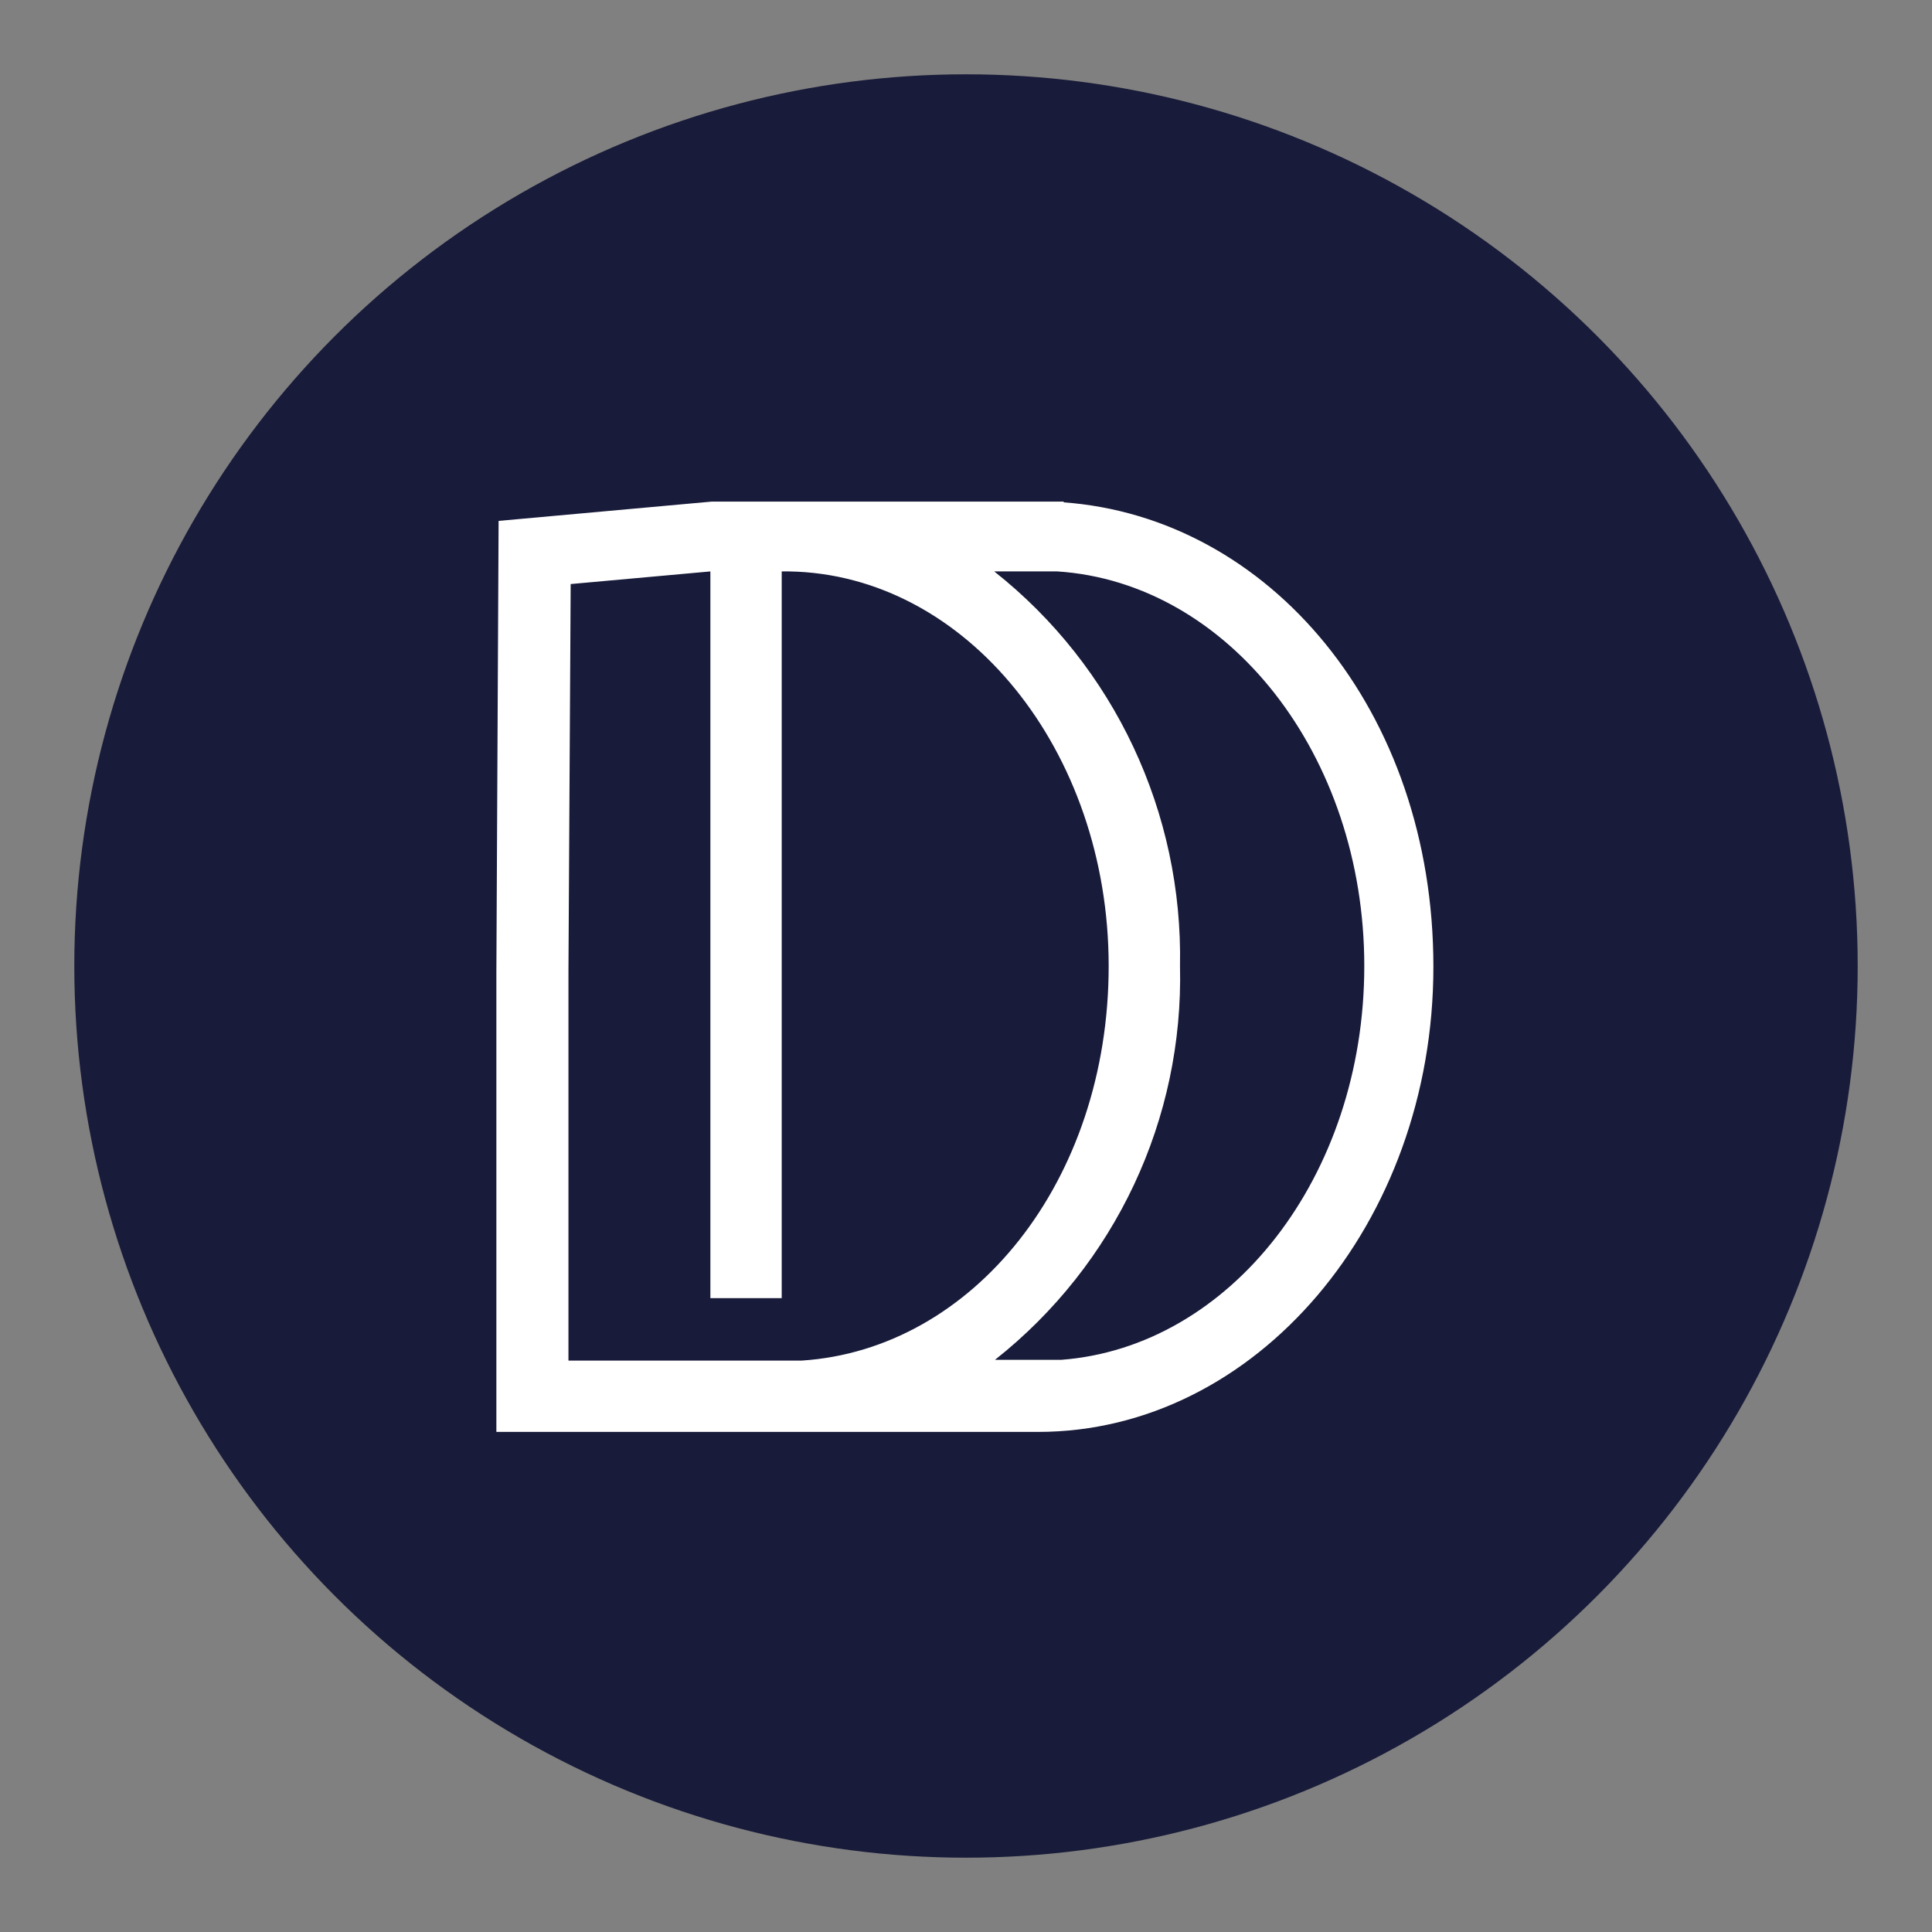
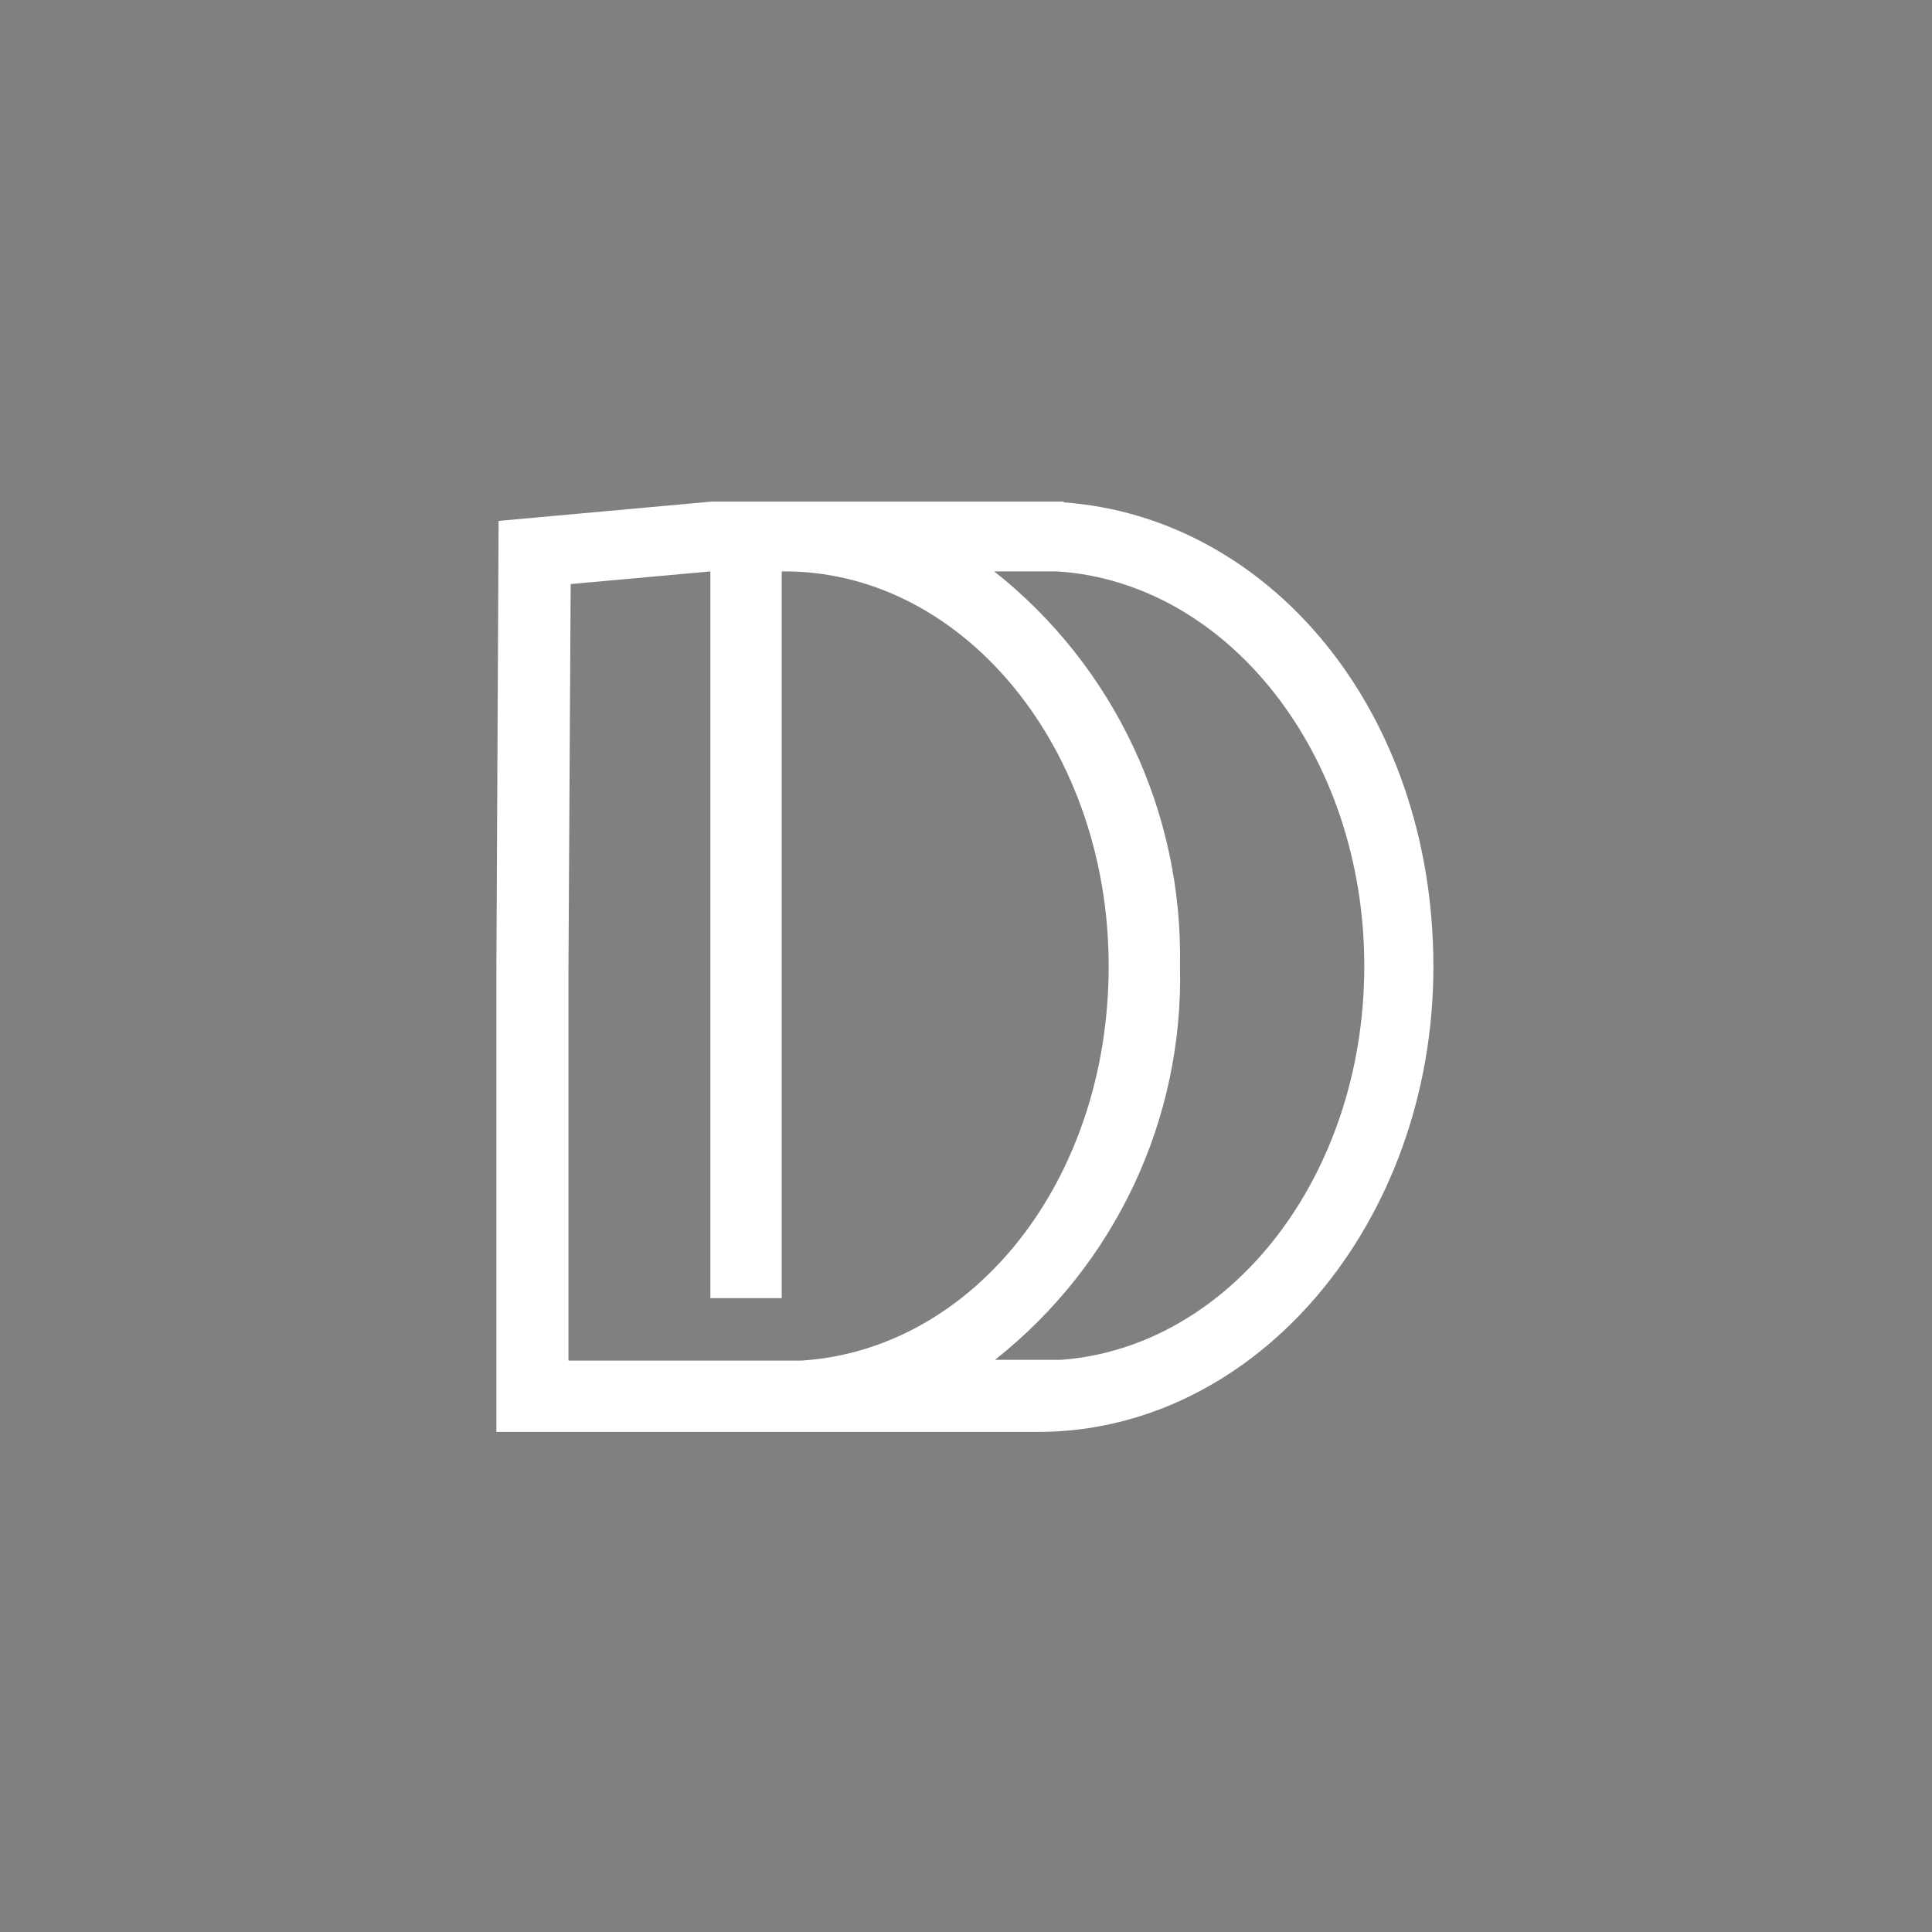
<svg xmlns="http://www.w3.org/2000/svg" id="fabicon" viewBox="0 0 26 26">
  <rect x="0" y="0" width="26" height="26" fill="#808080" stroke="none" />
  <defs>
    <style>.cls-1{fill:#fff;}.cls-2{fill:#181b39;}</style>
  </defs>
-   <circle id="_楕円形_7" class="cls-2" cx="13" cy="13" r="12" />
  <g id="logo">
-     <path id="_パス_2" class="cls-1" d="m14.32,6.75h0s-.07,0-.07,0c-.09,0-.18,0-.27,0h0s-3.3,0-3.3,0h-1.1l-2.87.26-.03,6.07v6.19h3.86s0,0,0,0c.09,0,.18,0,.26,0h3.17s0,0,0,0c2.93,0,5.32-2.81,5.32-6.26s-2.21-6.05-4.98-6.25h0Zm-6.67,6.32l.03-5.21,1.88-.17v9.78h.96V7.69h.1c2.38.04,4.3,2.41,4.3,5.31s-1.83,5.16-4.13,5.31c-1.23,0-2.48,0-3.14,0v-5.25h0Zm6.62,5.23h-.88c1.62-1.28,2.54-3.24,2.49-5.3.04-2.06-.88-4.03-2.5-5.31h.85c2.3.15,4.13,2.47,4.13,5.31s-1.81,5.13-4.08,5.3h0Z" />
+     <path id="_パス_2" class="cls-1" d="m14.32,6.75h0s-.07,0-.07,0c-.09,0-.18,0-.27,0h0s-3.3,0-3.3,0h-1.1l-2.87.26-.03,6.07v6.19h3.86s0,0,0,0c.09,0,.18,0,.26,0h3.17s0,0,0,0c2.93,0,5.32-2.81,5.32-6.26s-2.21-6.05-4.98-6.25Zm-6.67,6.32l.03-5.21,1.88-.17v9.78h.96V7.69h.1c2.38.04,4.3,2.41,4.3,5.31s-1.83,5.16-4.13,5.31c-1.23,0-2.48,0-3.14,0v-5.25h0Zm6.62,5.23h-.88c1.62-1.28,2.54-3.24,2.49-5.3.04-2.06-.88-4.03-2.5-5.31h.85c2.3.15,4.13,2.47,4.13,5.31s-1.81,5.13-4.08,5.3h0Z" />
  </g>
</svg>